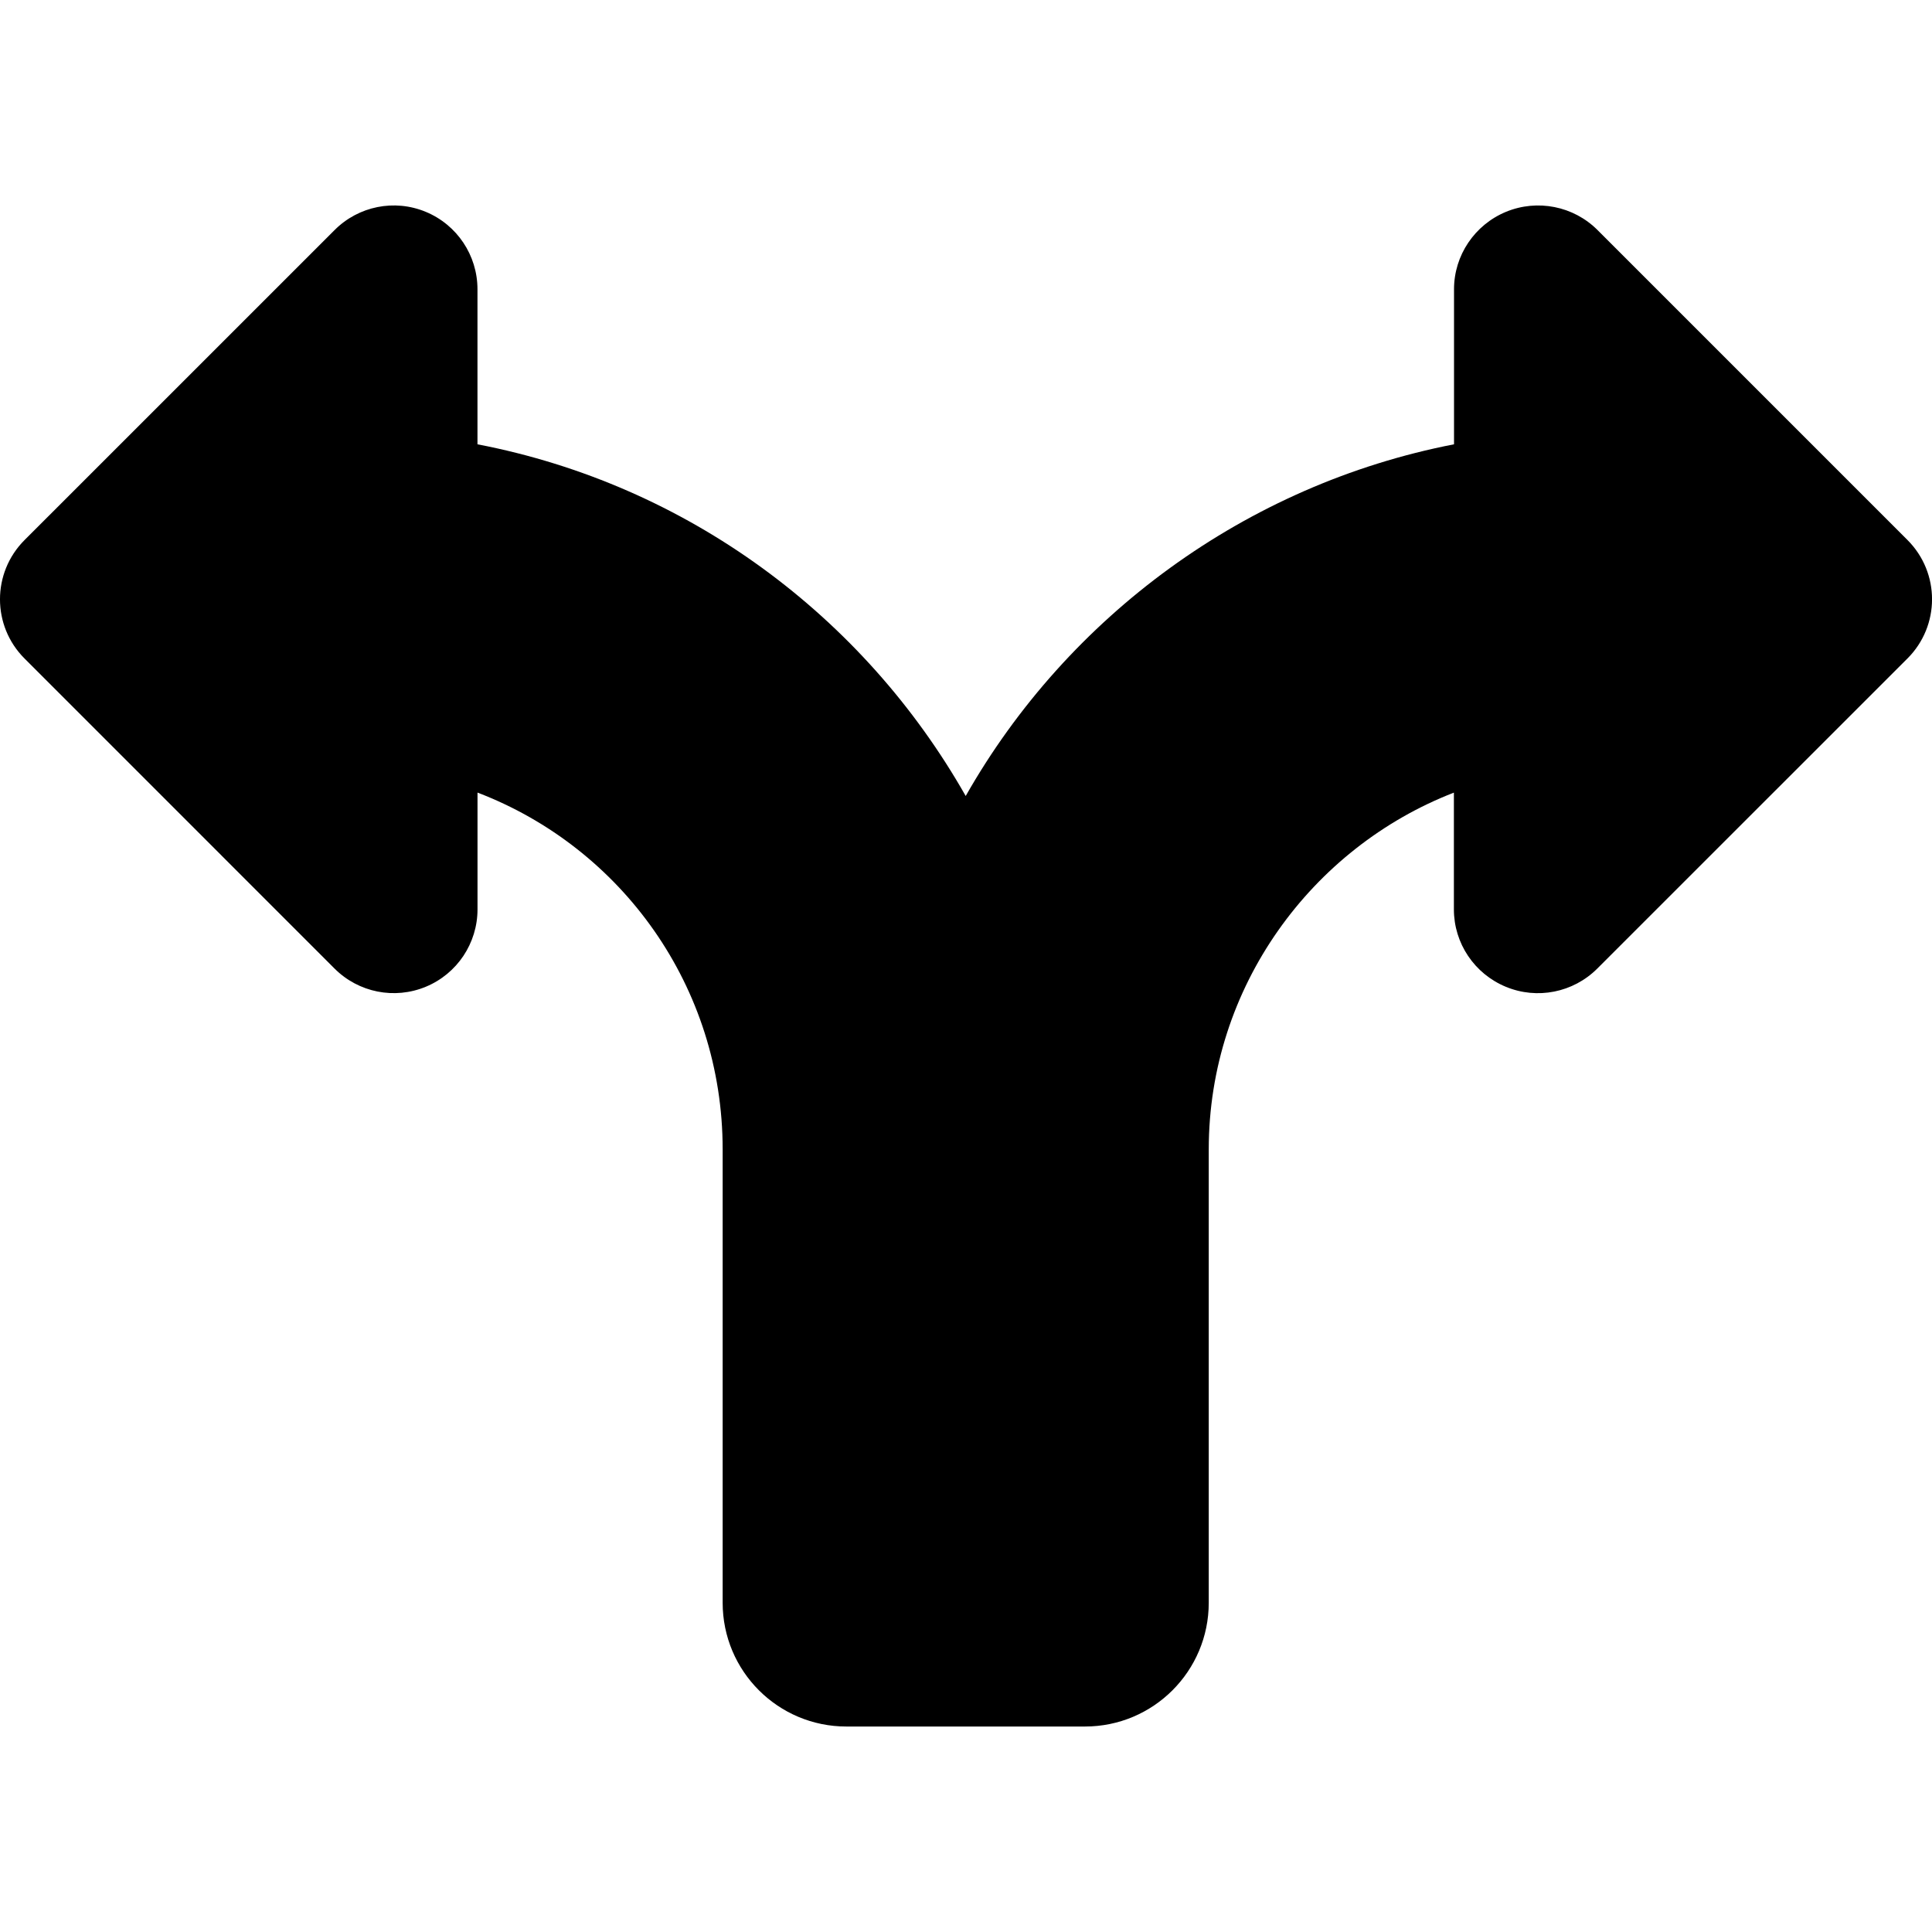
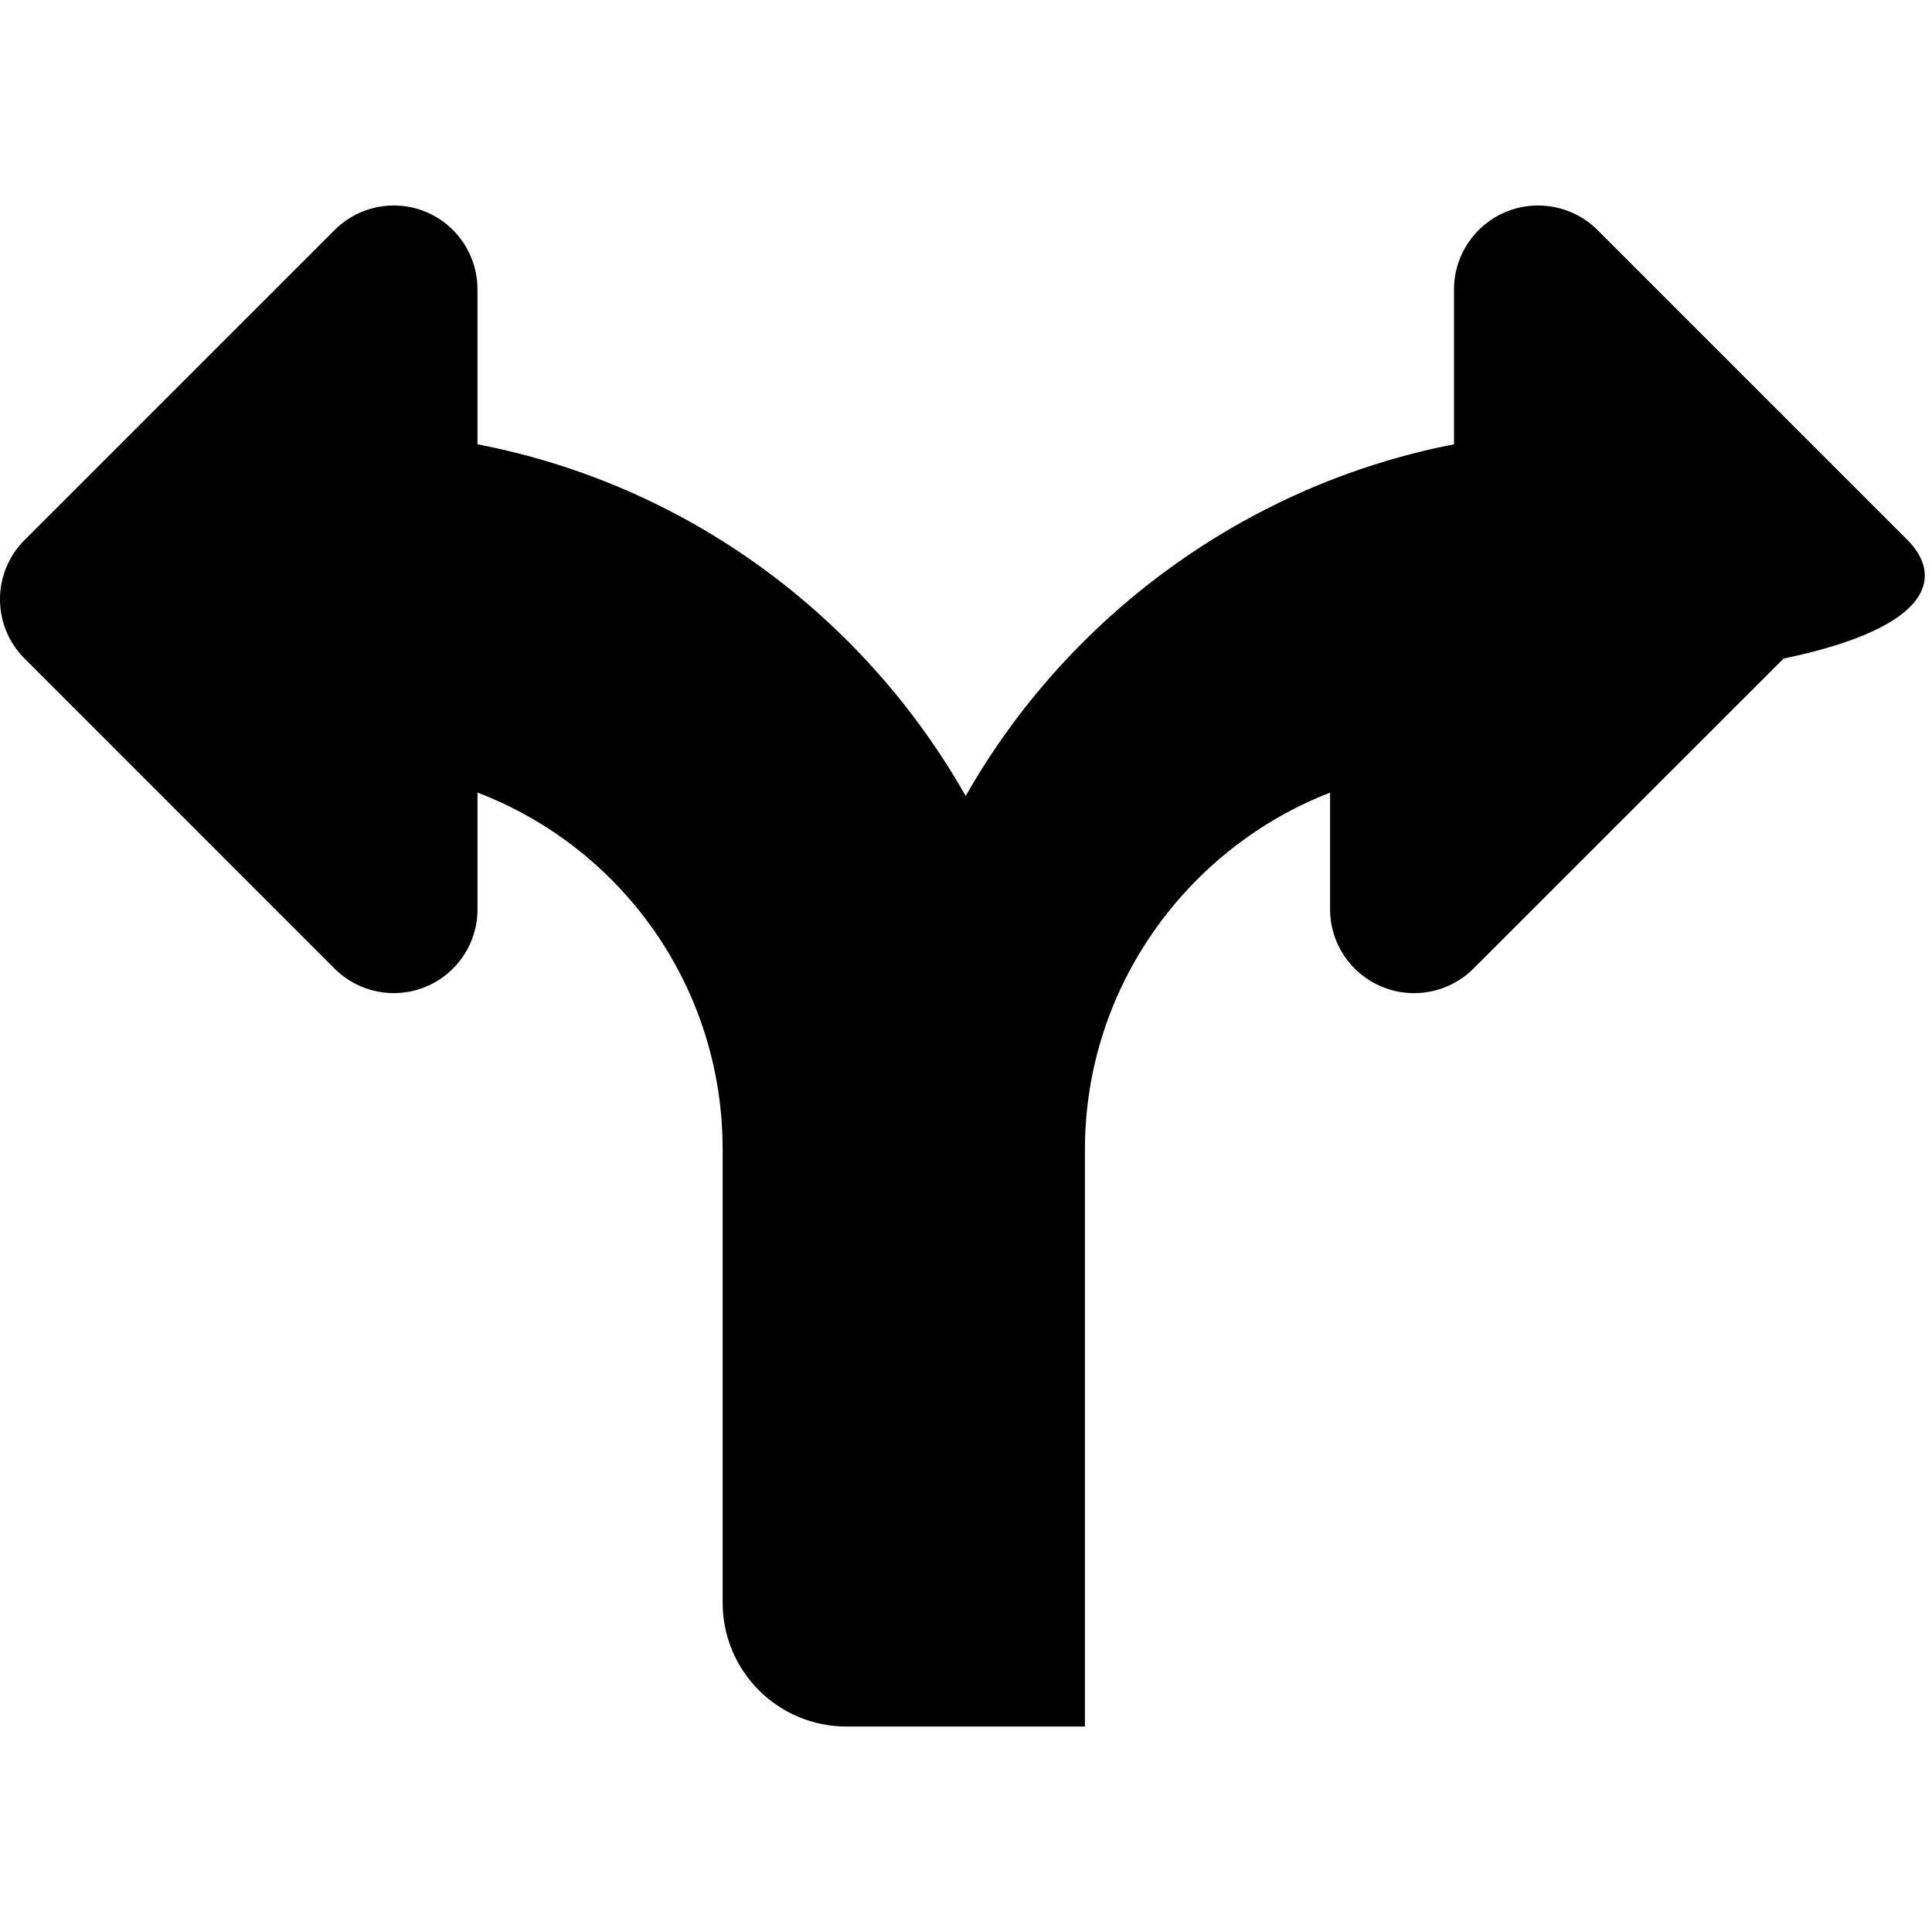
<svg xmlns="http://www.w3.org/2000/svg" fill="#000000" version="1.1" id="Capa_1" width="800px" height="800px" viewBox="0 0 45.254 45.254" xml:space="preserve">
  <g>
-     <path d="M44.68,12.649l-7.261-7.261c-0.562-0.562-1.41-0.729-2.144-0.426c-0.734,0.304-1.217,1.02-1.217,1.813v3.632   c-4.874,0.947-9.049,4.03-11.438,8.238c-2.388-4.208-6.514-7.291-11.436-8.238V6.775c0-0.793-0.477-1.509-1.211-1.813   C9.242,4.658,8.399,4.826,7.837,5.389L0.575,12.65c-0.767,0.767-0.767,2.009,0,2.775l7.262,7.263   c0.562,0.561,1.404,0.729,2.137,0.425c0.734-0.304,1.211-1.02,1.211-1.813v-2.735c3.378,1.291,5.742,4.55,5.742,8.357v10.619   c0,1.603,1.298,2.9,2.899,2.9h0.619h4.362h0.606c1.603,0,2.9-1.298,2.9-2.9V26.923c0-3.808,2.413-7.067,5.742-8.357v2.735   c0,0.794,0.481,1.509,1.217,1.813c0.732,0.304,1.578,0.136,2.14-0.425l7.265-7.263C45.447,14.659,45.447,13.417,44.68,12.649z" />
+     <path d="M44.68,12.649l-7.261-7.261c-0.562-0.562-1.41-0.729-2.144-0.426c-0.734,0.304-1.217,1.02-1.217,1.813v3.632   c-4.874,0.947-9.049,4.03-11.438,8.238c-2.388-4.208-6.514-7.291-11.436-8.238V6.775c0-0.793-0.477-1.509-1.211-1.813   C9.242,4.658,8.399,4.826,7.837,5.389L0.575,12.65c-0.767,0.767-0.767,2.009,0,2.775l7.262,7.263   c0.562,0.561,1.404,0.729,2.137,0.425c0.734-0.304,1.211-1.02,1.211-1.813v-2.735c3.378,1.291,5.742,4.55,5.742,8.357v10.619   c0,1.603,1.298,2.9,2.899,2.9h0.619h4.362h0.606V26.923c0-3.808,2.413-7.067,5.742-8.357v2.735   c0,0.794,0.481,1.509,1.217,1.813c0.732,0.304,1.578,0.136,2.14-0.425l7.265-7.263C45.447,14.659,45.447,13.417,44.68,12.649z" />
  </g>
</svg>